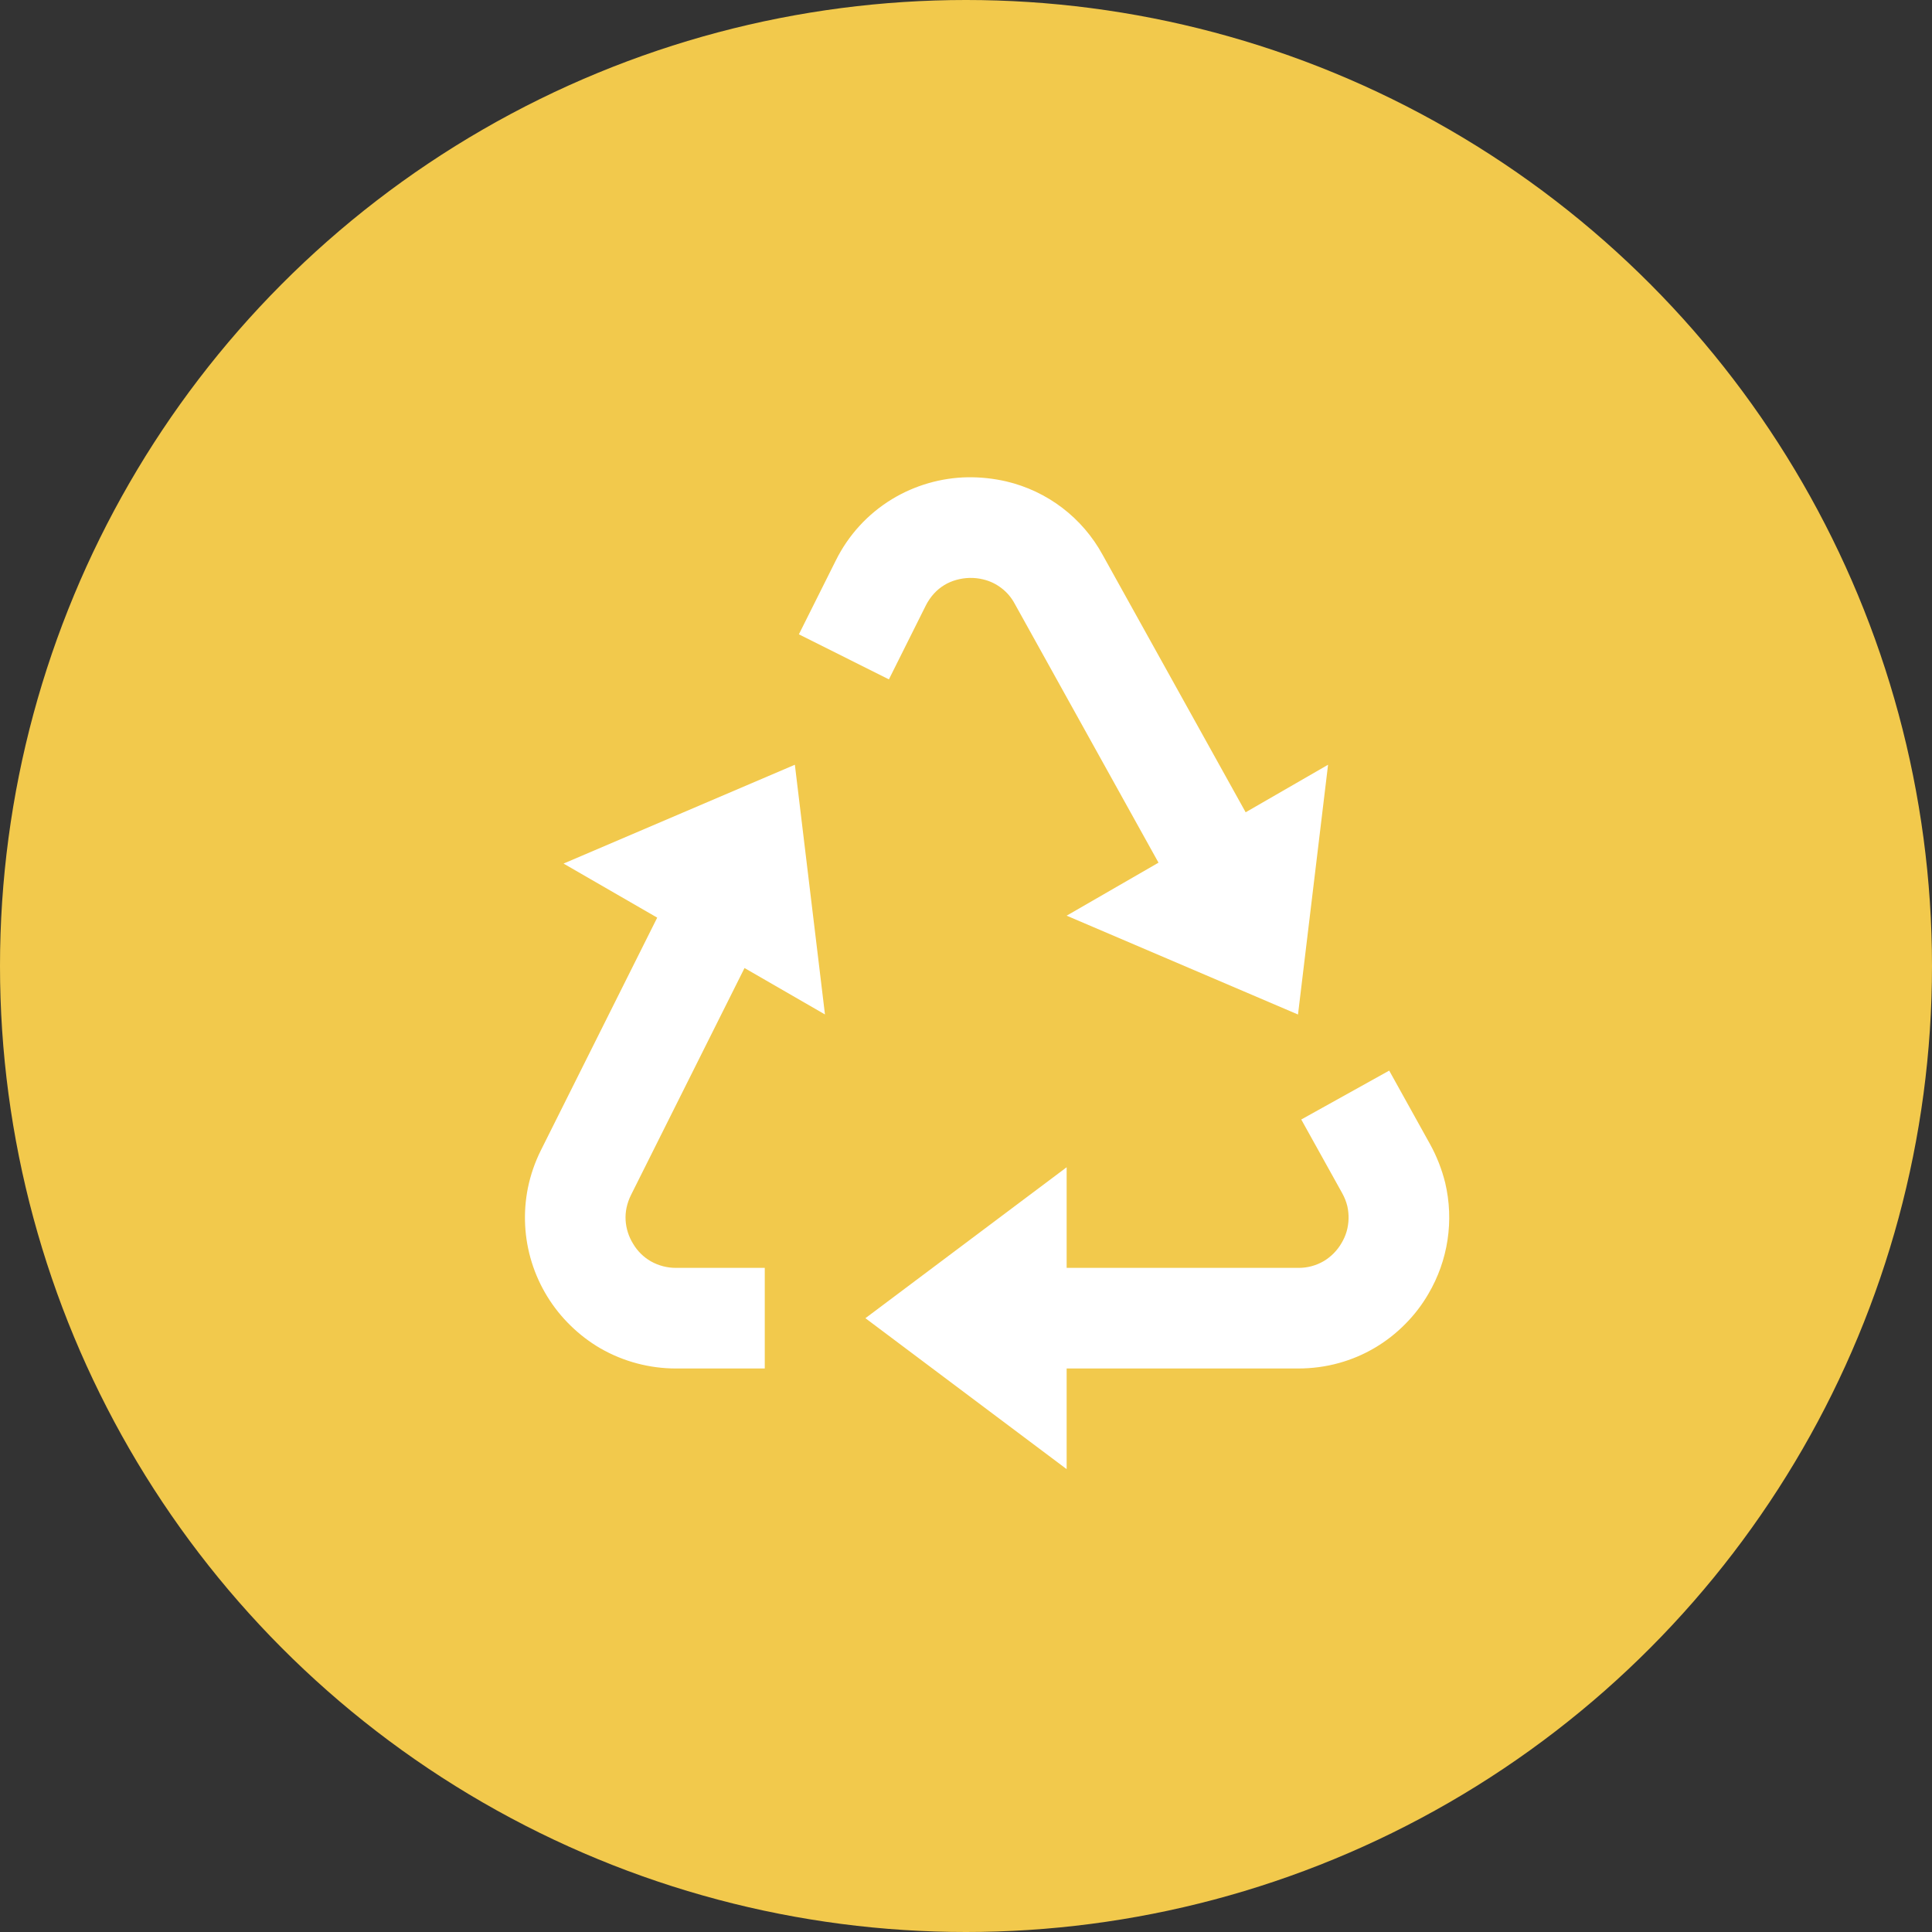
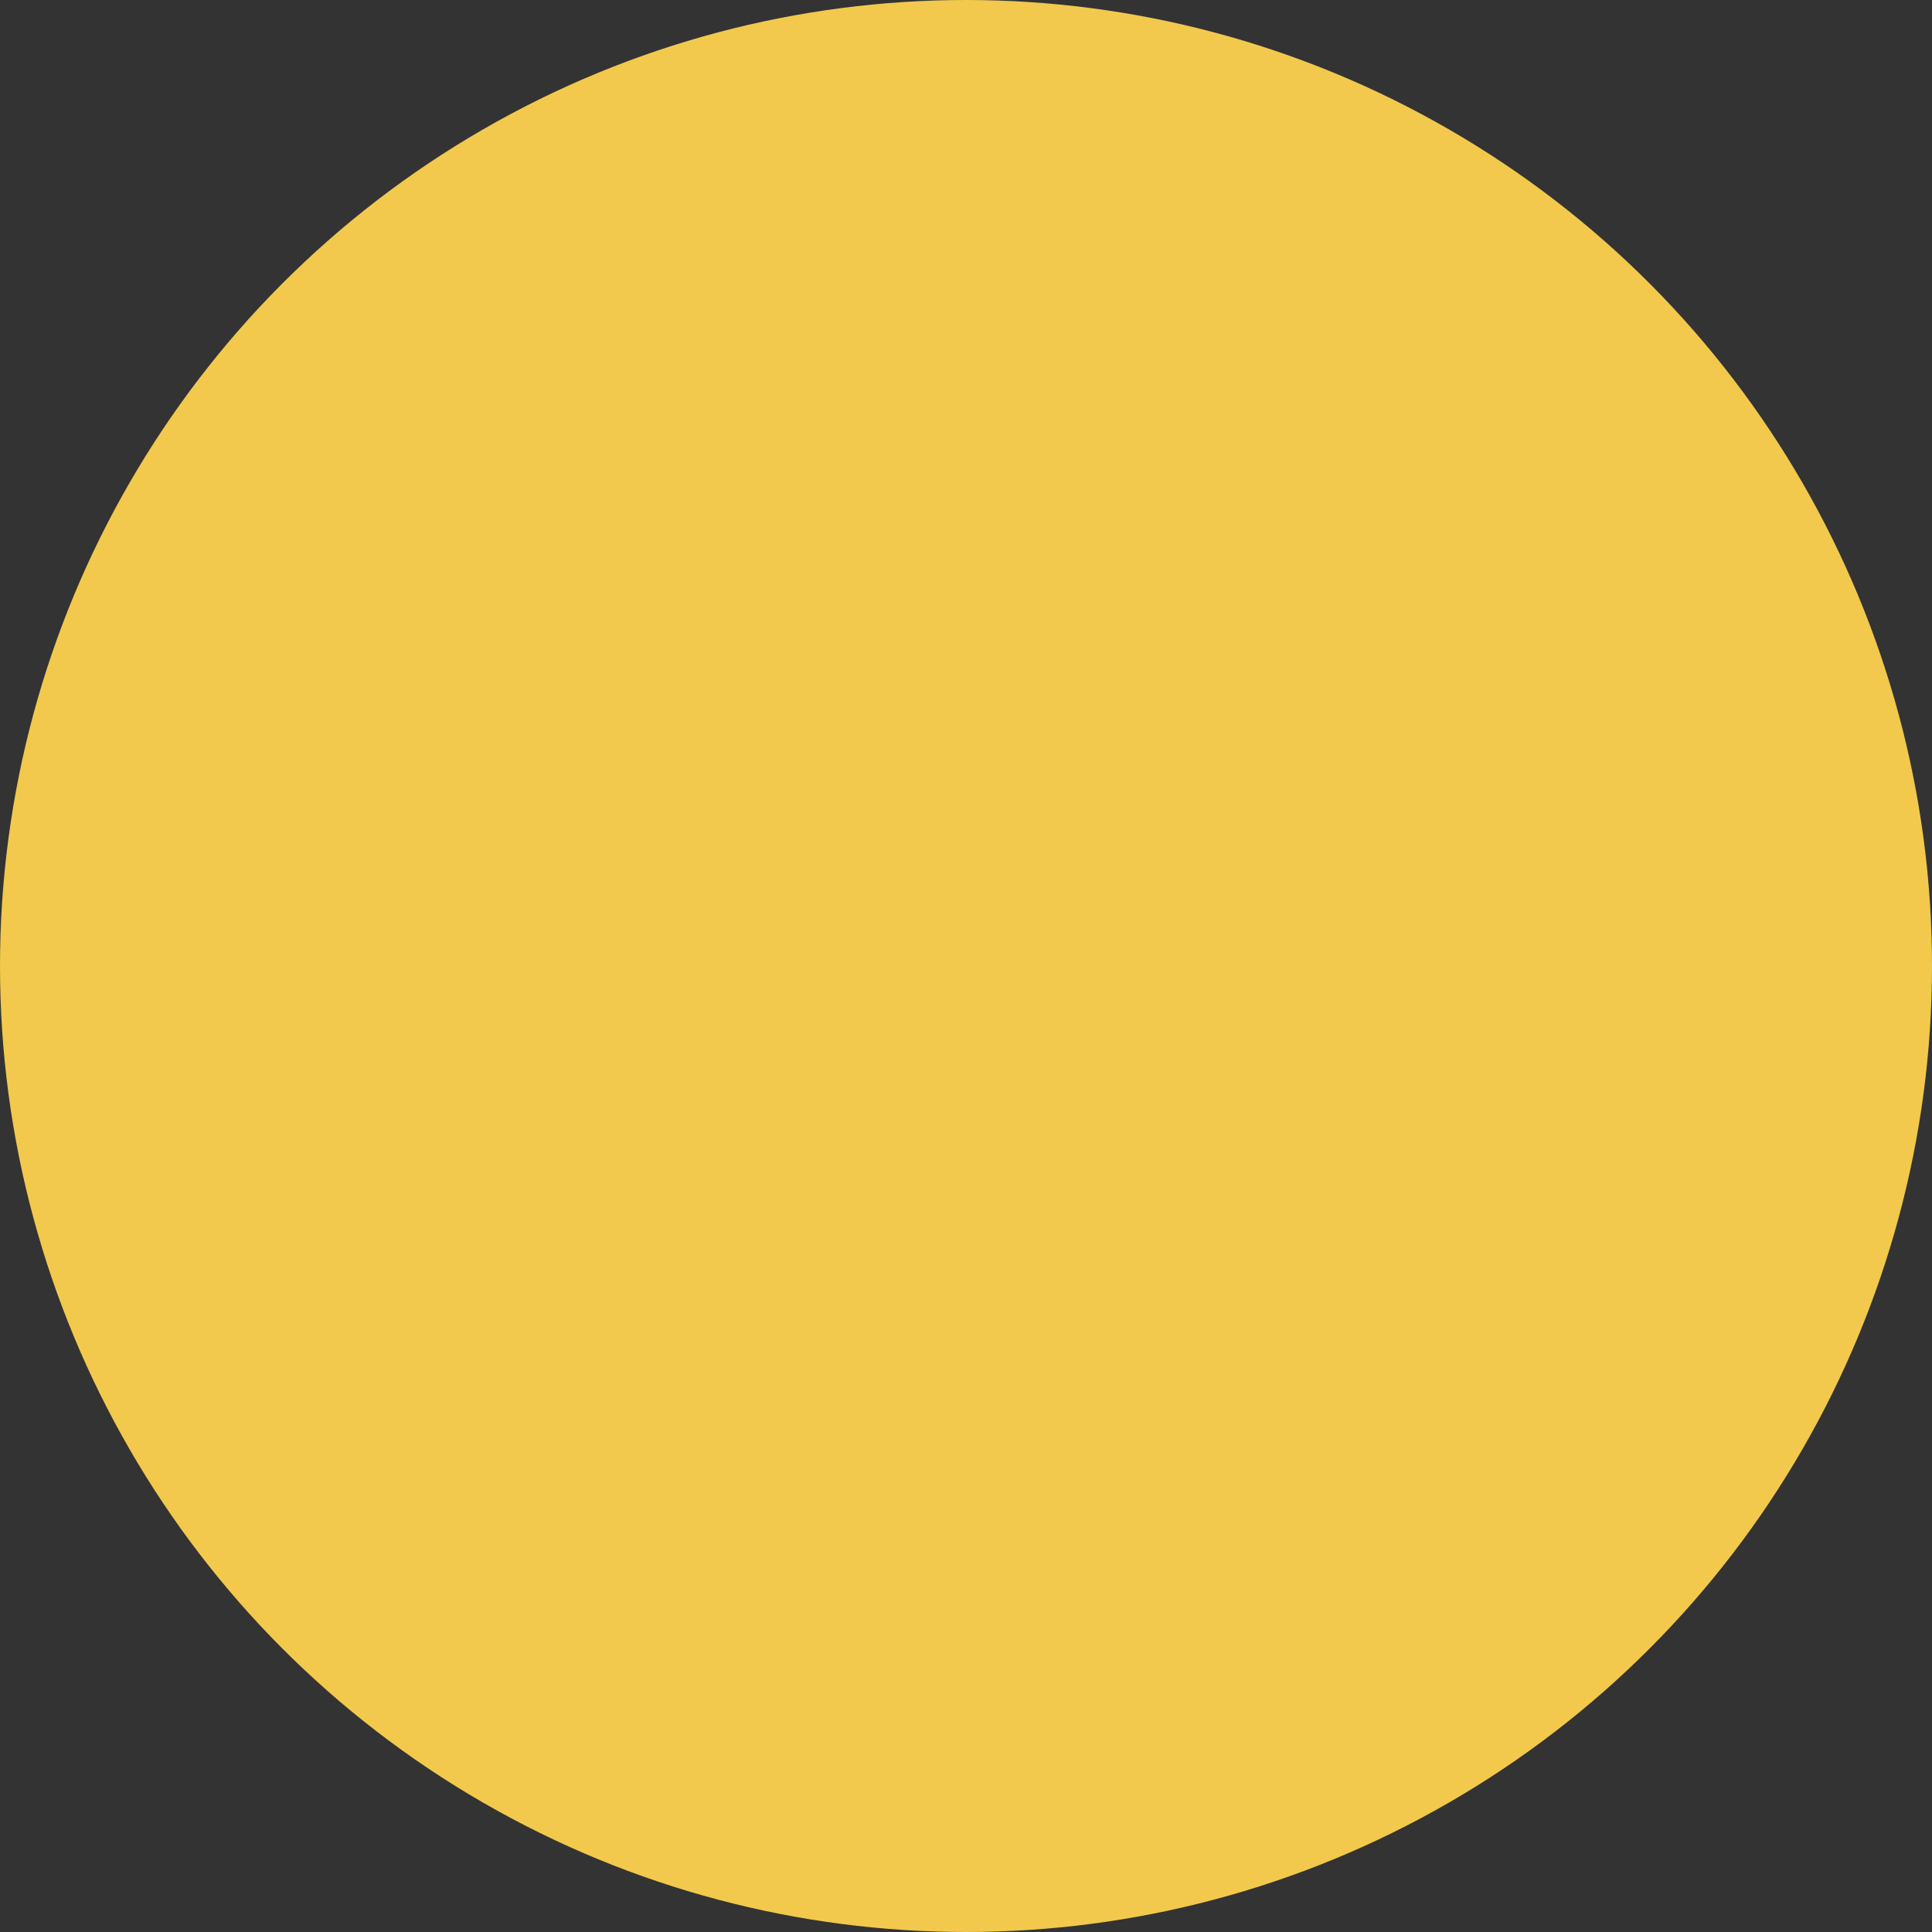
<svg xmlns="http://www.w3.org/2000/svg" width="64" height="64" viewBox="0 0 64 64" fill="none">
  <rect x="0" y="0" width="64" height="64" fill="#333333" stroke="none" />
  <circle cx="32" cy="32" r="32" fill="#F2C94C" />
-   <path d="M47.374 37.905L46.019 35.465L43.106 37.085L44.459 39.52C44.539 39.662 44.596 39.808 44.633 39.96C44.694 40.236 44.686 40.522 44.609 40.793C44.569 40.931 44.51 41.063 44.436 41.185C44.295 41.426 44.096 41.628 43.858 41.772C43.599 41.925 43.303 42.004 43.002 42H35.334V38.667L28.668 43.667L35.334 48.667V45.333H43.002C43.466 45.333 43.922 45.272 44.354 45.152C45.188 44.922 45.946 44.475 46.553 43.858C46.849 43.56 47.106 43.225 47.312 42.87C47.97 41.758 48.171 40.435 47.873 39.178C47.762 38.734 47.595 38.306 47.374 37.905V37.905ZM21.771 30.398L17.921 38.098C17.721 38.497 17.575 38.92 17.486 39.357C17.323 40.175 17.367 41.02 17.615 41.816C17.863 42.612 18.306 43.334 18.904 43.915C19.201 44.205 19.531 44.458 19.896 44.67C20.657 45.105 21.518 45.333 22.394 45.333H25.334V42H22.394C22.102 42.001 21.815 41.926 21.561 41.783C21.318 41.644 21.115 41.443 20.973 41.202C20.826 40.966 20.741 40.698 20.724 40.422C20.716 40.285 20.726 40.148 20.754 40.013C20.784 39.868 20.834 39.725 20.902 39.587L24.663 32.067L27.328 33.605L26.331 25.333L18.668 28.607L21.771 30.398ZM42.998 33.607L43.994 25.333L41.264 26.908L36.526 18.38C36.195 17.773 35.74 17.243 35.191 16.824C34.642 16.405 34.01 16.107 33.337 15.948C32.916 15.851 32.484 15.804 32.051 15.81C31.17 15.827 30.308 16.076 29.554 16.532C28.749 17.02 28.1 17.729 27.684 18.573L26.464 21.013L29.446 22.505L30.666 20.063C30.741 19.913 30.834 19.778 30.942 19.66C31.141 19.443 31.397 19.287 31.681 19.21C31.969 19.129 32.273 19.122 32.564 19.192C32.787 19.244 32.995 19.343 33.176 19.483C33.358 19.622 33.507 19.798 33.614 20L38.377 28.577L35.334 30.333L42.998 33.607Z" fill="white" />
</svg>